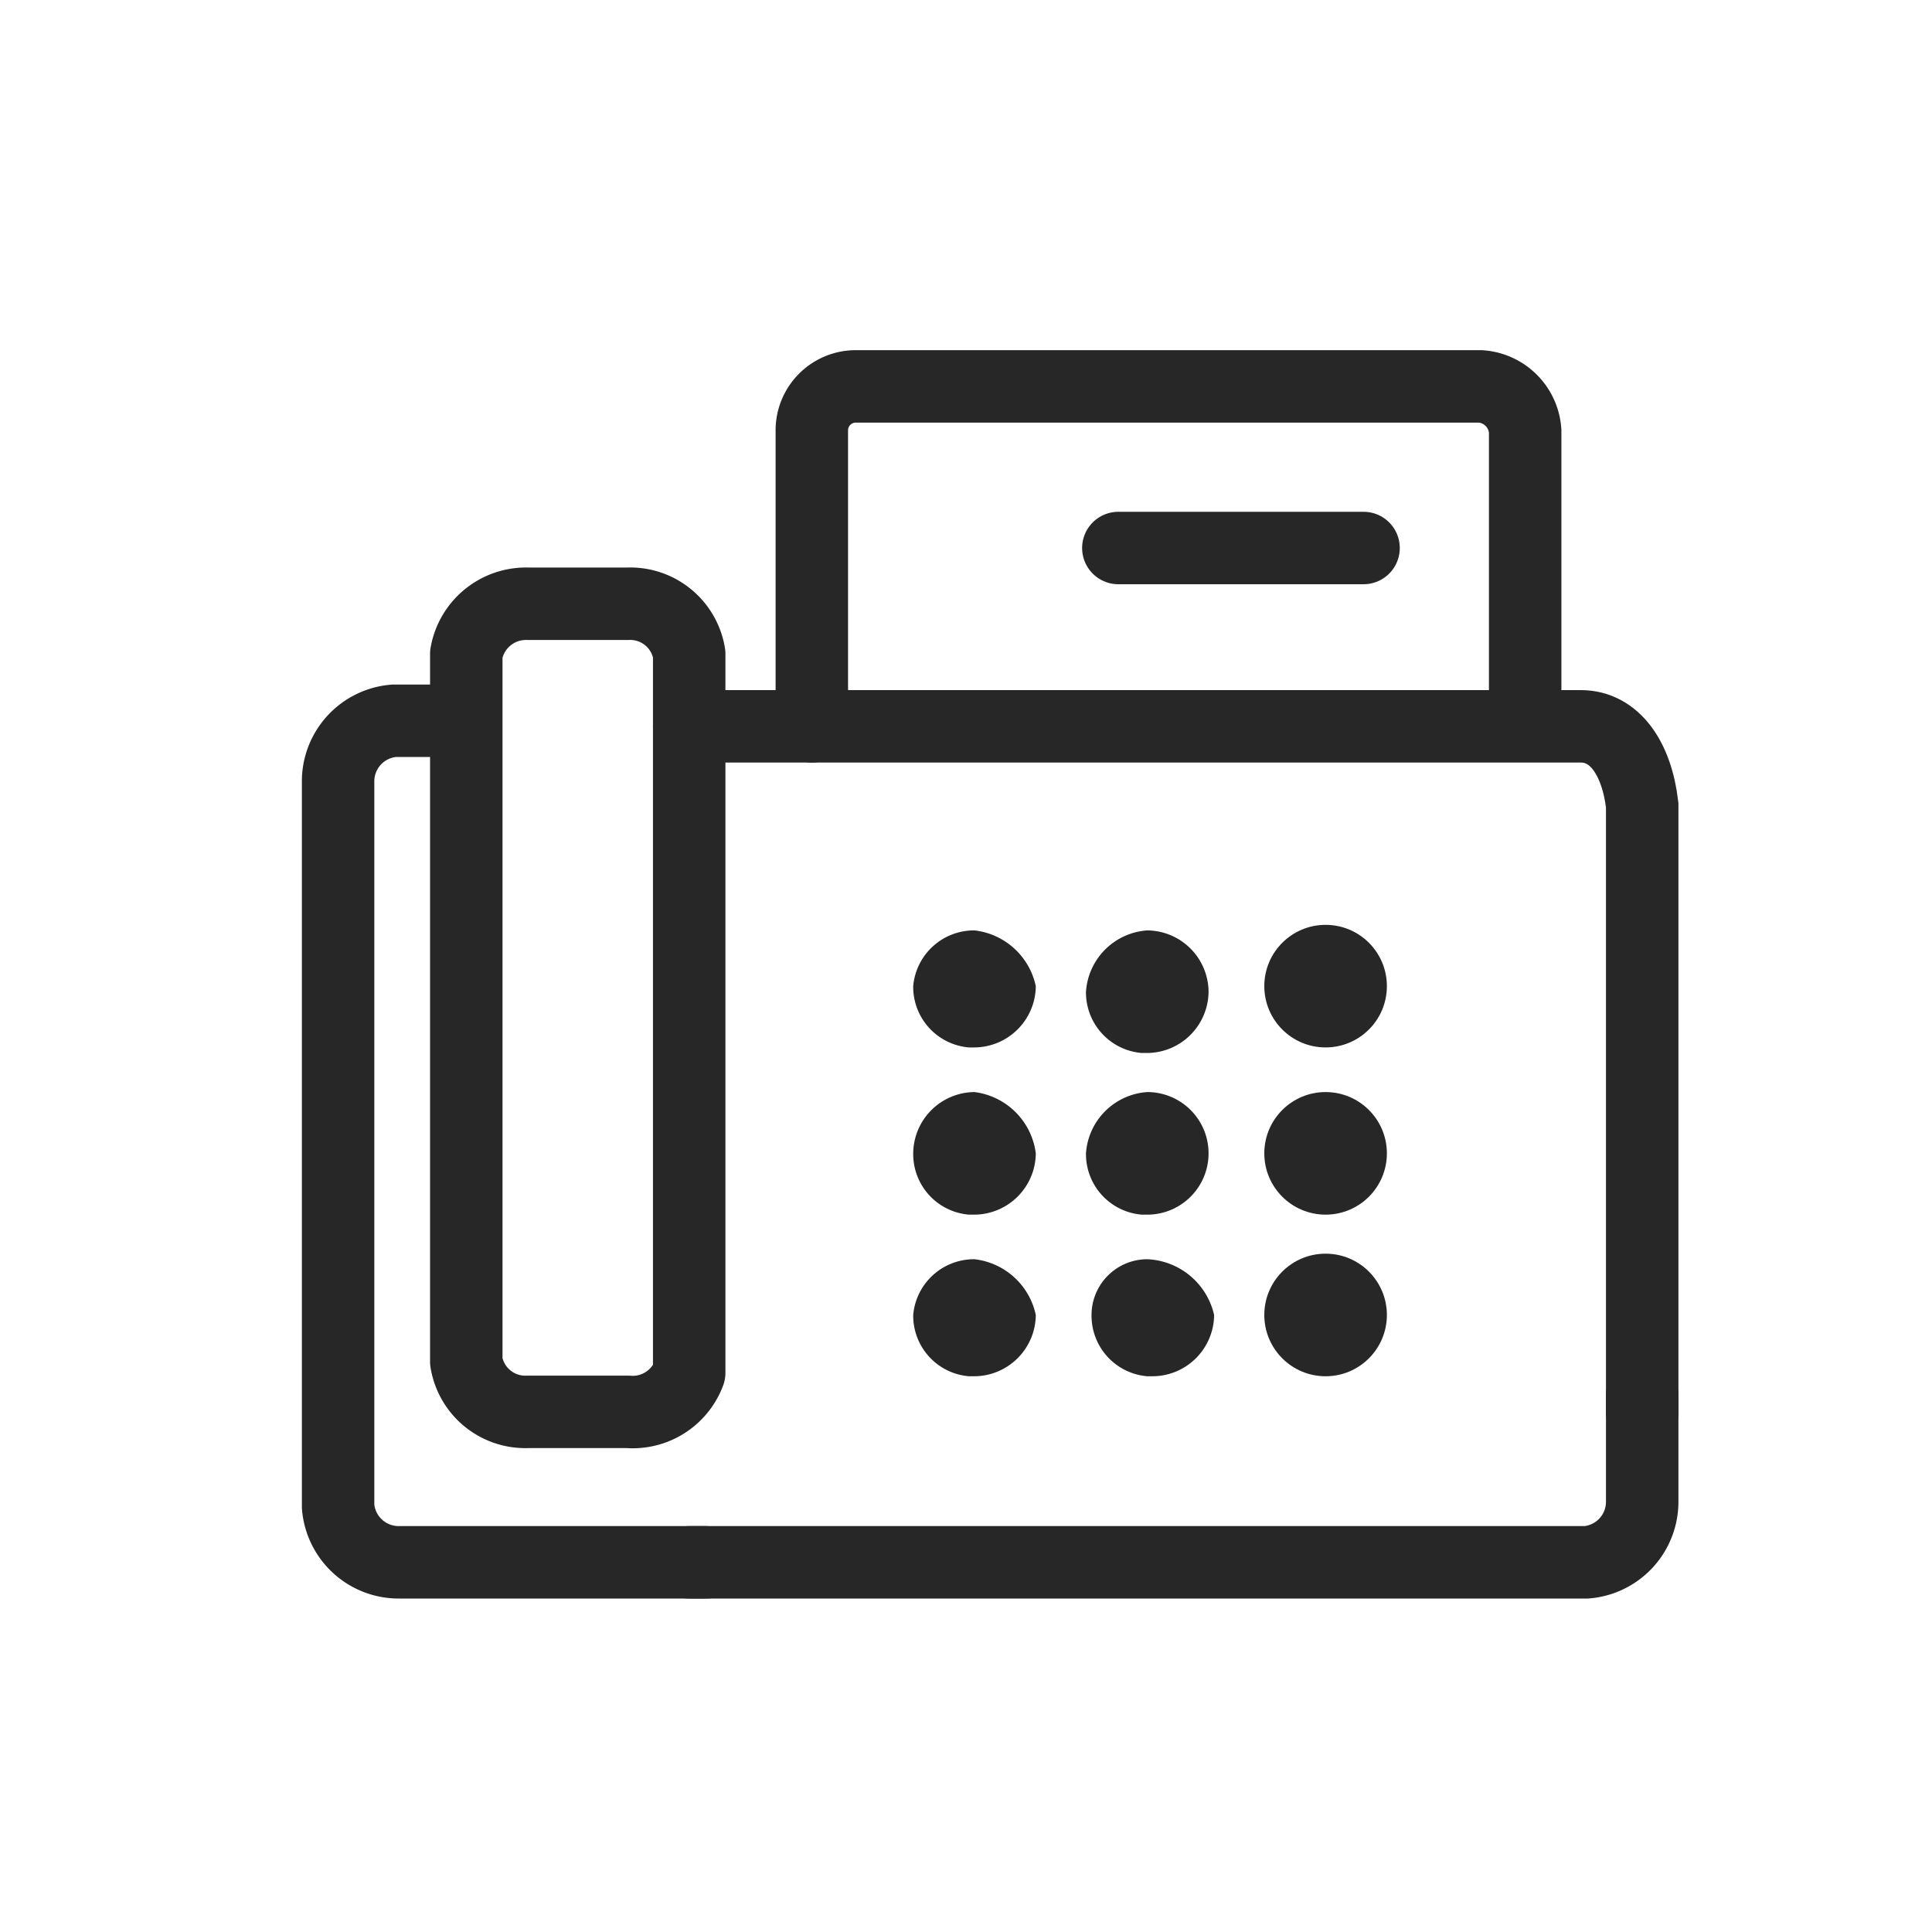
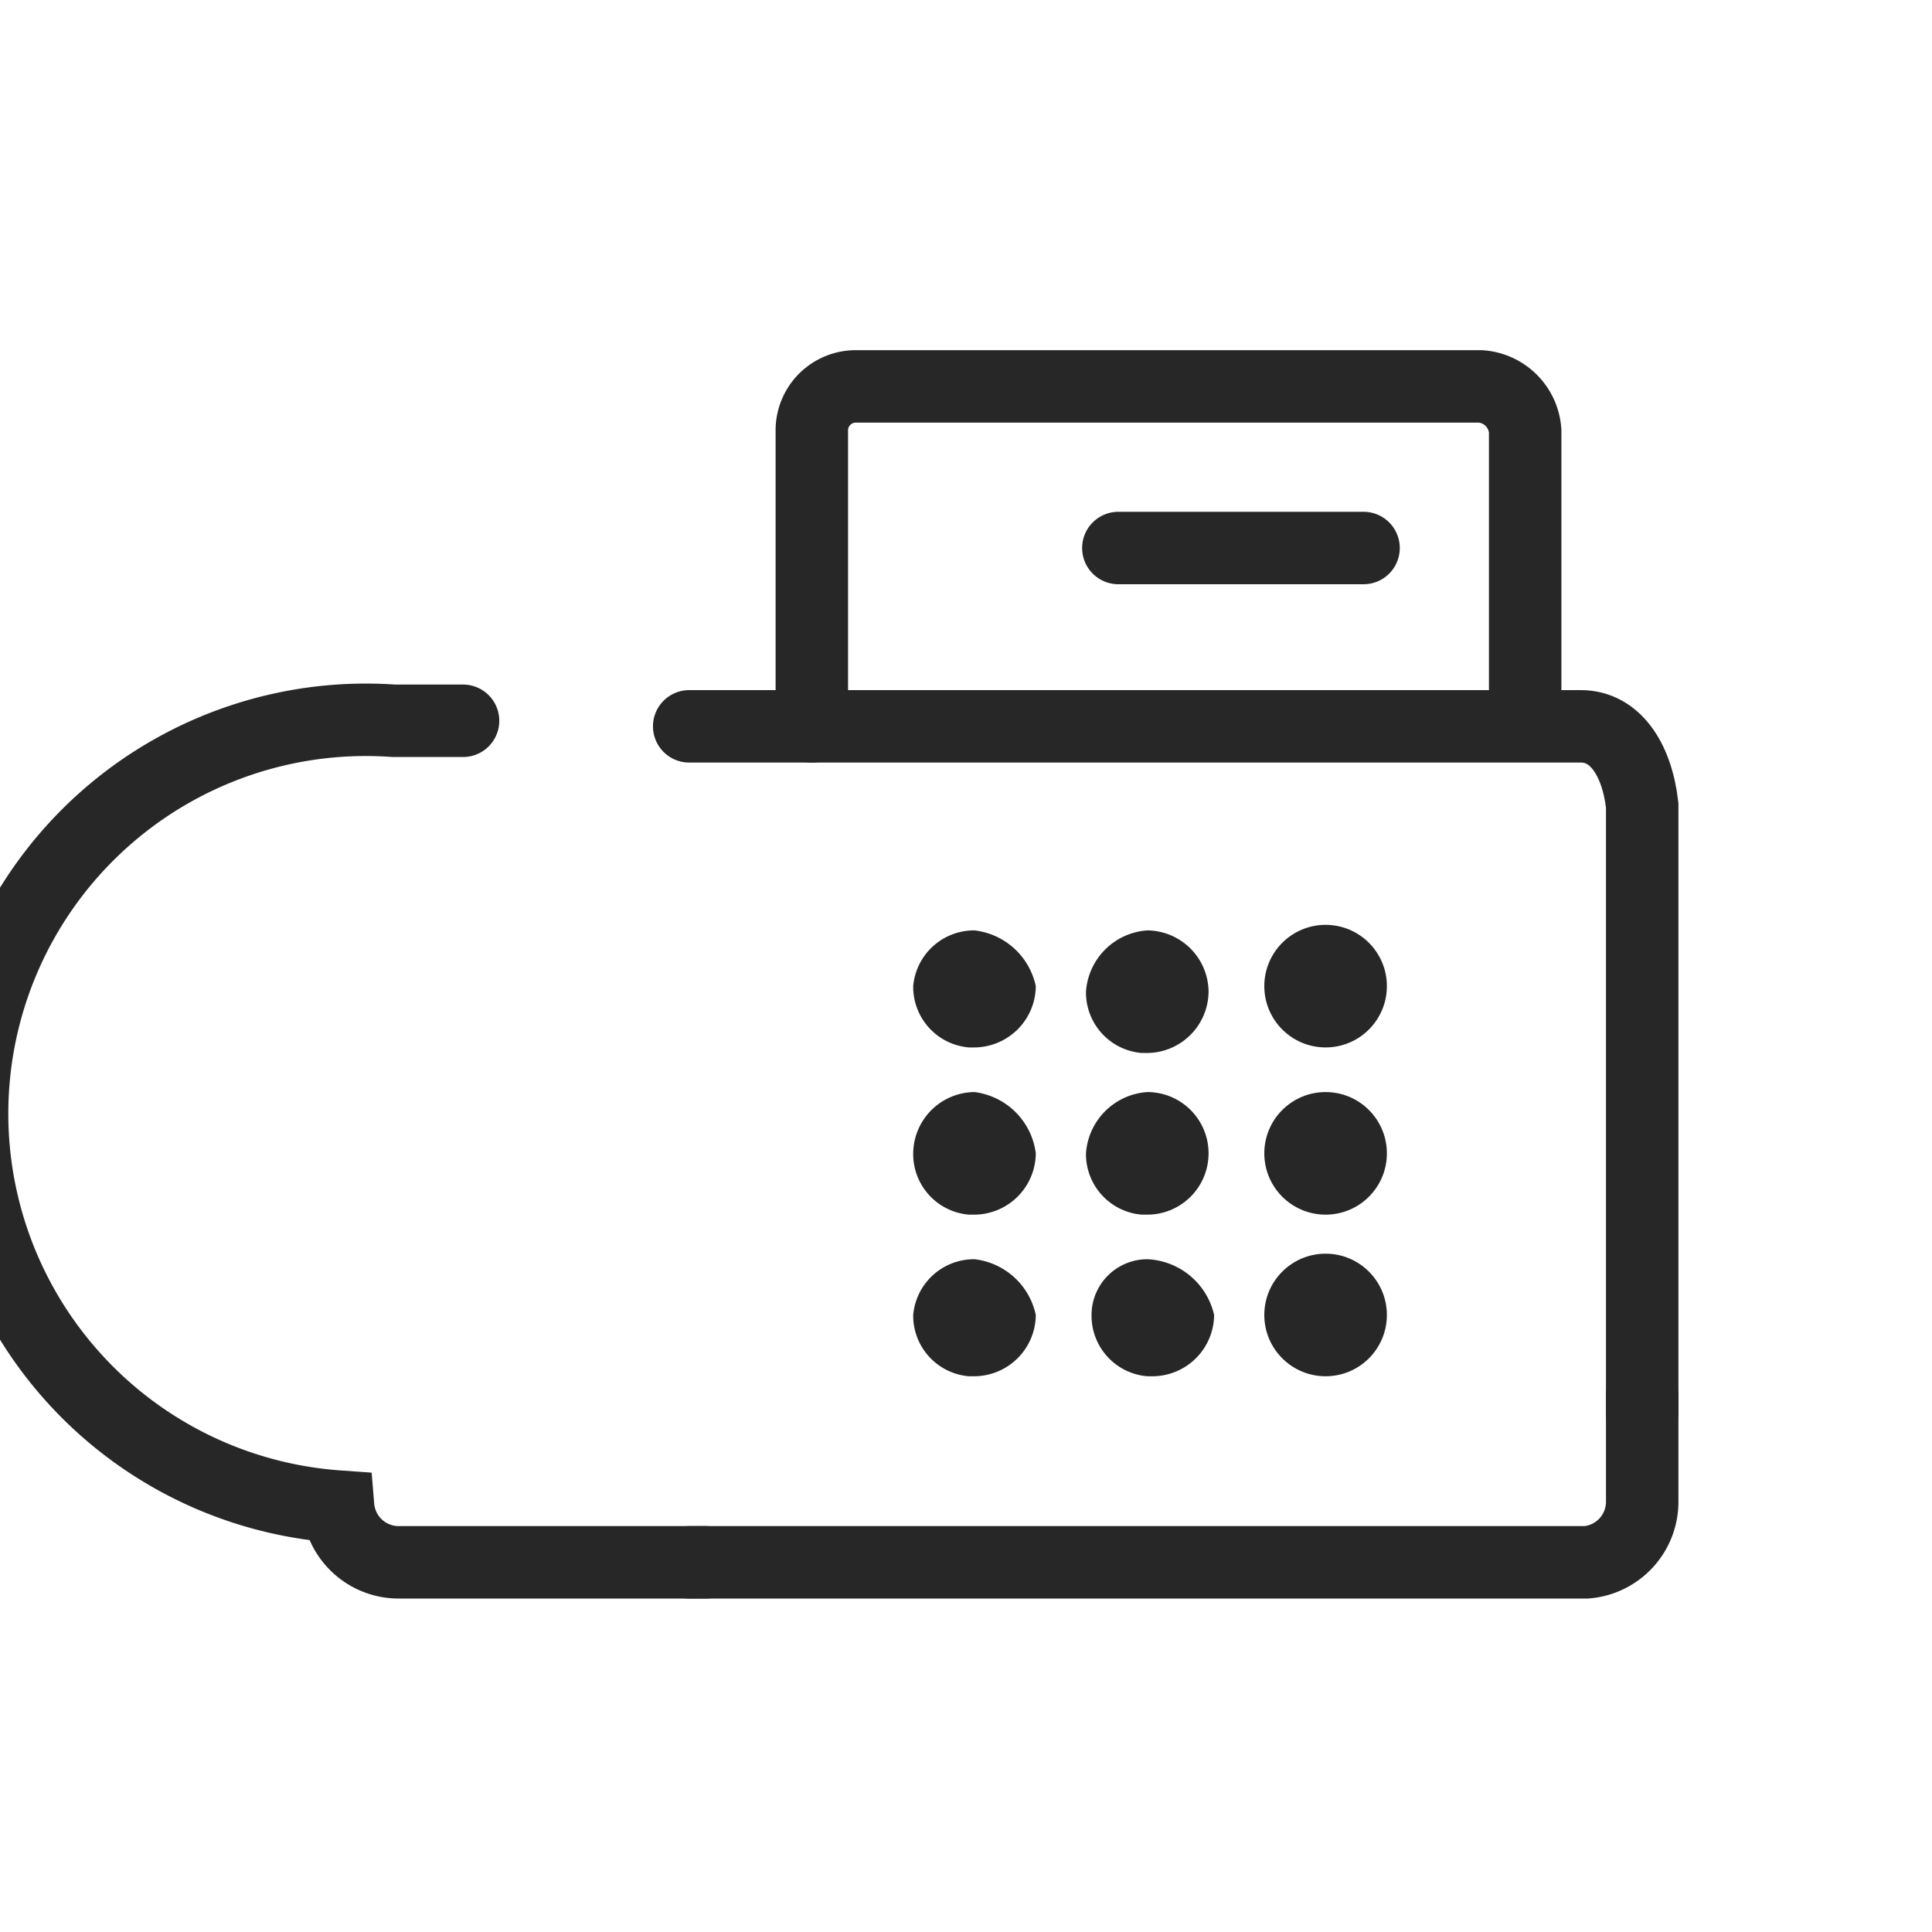
<svg xmlns="http://www.w3.org/2000/svg" width="40" height="40" viewBox="0 0 40 40">
  <g id="ico_fax" transform="translate(-46 -2)">
    <g id="ico_fax-2" data-name="ico_fax" transform="translate(53 10)">
      <g id="Group_89_1_" transform="translate(0 0)">
-         <path id="Path_94_1_" d="M-50.154,26.731h-2.077A1.237,1.237,0,0,1-53.5,25.692V11.038A1.255,1.255,0,0,1-52.231,10h2.077a1.237,1.237,0,0,1,1.269,1.038V25.923A1.248,1.248,0,0,1-50.154,26.731Z" transform="translate(56.154 -5.5)" fill="none" stroke="#272727" stroke-linecap="round" stroke-linejoin="round" stroke-miterlimit="10" stroke-width="1.5" />
-         <path id="Path_95_1_" d="M-48.185,29.523h-6.346A1.258,1.258,0,0,1-55.8,28.369v-15A1.258,1.258,0,0,1-54.646,12.1h1.433" transform="translate(55.8 -5.177)" fill="none" stroke="#272727" stroke-linecap="round" stroke-miterlimit="10" stroke-width="1.5" />
+         <path id="Path_95_1_" d="M-48.185,29.523h-6.346A1.258,1.258,0,0,1-55.8,28.369A1.258,1.258,0,0,1-54.646,12.1h1.433" transform="translate(55.8 -5.177)" fill="none" stroke="#272727" stroke-linecap="round" stroke-miterlimit="10" stroke-width="1.5" />
        <path id="Path_96_1_" d="M-29.769,24.2v2.192a1.258,1.258,0,0,1-1.154,1.269H-49.5" transform="translate(56.769 -3.315)" fill="none" stroke="#272727" stroke-linecap="round" stroke-miterlimit="10" stroke-width="1.5" />
        <path id="Line_22_1_" d="M-49.5,12.2h18.462c.692,0,1.154.653,1.269,1.633V26.41" transform="translate(56.769 -5.162)" fill="none" stroke="#272727" stroke-linecap="round" stroke-miterlimit="10" stroke-width="1.5" />
        <path id="Rectangle_14_2_" d="M-47.3,13.138V7.023a.91.91,0,0,1,.923-.923h12.923a.993.993,0,0,1,.923.923v6" transform="translate(57.108 -6.1)" fill="none" stroke="#272727" stroke-linecap="round" stroke-miterlimit="10" stroke-width="1.5" />
        <path id="Line_24_4_" d="M-41.8,9h5.077" transform="translate(57.954 -5.654)" fill="none" stroke="#272727" stroke-linecap="round" stroke-miterlimit="10" stroke-width="1.5" />
        <path id="Line_24_3_" d="M-44.4,9" transform="translate(57.554 -5.654)" fill="none" stroke="#272727" stroke-linecap="round" stroke-miterlimit="10" stroke-width="1.5" />
        <g id="Group_75_1_" transform="translate(11.907 11.148)">
          <path id="Path_97_1_" d="M1.269.1A1.264,1.264,0,0,0,0,1.254,1.258,1.258,0,0,0,1.154,2.523h.115A1.28,1.28,0,0,0,2.538,1.254,1.468,1.468,0,0,0,1.269.1Z" transform="translate(0 0.015)" fill="#272727" />
          <path id="Path_98_1_" d="M4.369.1A1.364,1.364,0,0,0,3.1,1.369,1.258,1.258,0,0,0,4.254,2.638h.115A1.28,1.28,0,0,0,5.638,1.369,1.28,1.28,0,0,0,4.369.1Z" transform="translate(0.477 0.015)" fill="#272727" />
          <ellipse id="Ellipse_16_1_" cx="1.269" cy="1.269" rx="1.269" ry="1.269" transform="translate(7.269 0)" fill="#272727" />
          <path id="Path_99_1_" d="M1.269,3A1.28,1.28,0,0,0,0,4.269,1.258,1.258,0,0,0,1.154,5.538h.115A1.28,1.28,0,0,0,2.538,4.269,1.464,1.464,0,0,0,1.269,3Z" transform="translate(0 0.462)" fill="#272727" />
          <path id="Path_100_1_" d="M4.369,3A1.364,1.364,0,0,0,3.1,4.269,1.258,1.258,0,0,0,4.254,5.538h.115A1.269,1.269,0,0,0,4.369,3Z" transform="translate(0.477 0.462)" fill="#272727" />
          <ellipse id="Ellipse_17_1_" cx="1.269" cy="1.269" rx="1.269" ry="1.269" transform="translate(7.269 3.462)" fill="#272727" />
          <path id="Path_101_1_" d="M1.269,6A1.264,1.264,0,0,0,0,7.154,1.258,1.258,0,0,0,1.154,8.423h.115A1.28,1.28,0,0,0,2.538,7.154,1.468,1.468,0,0,0,1.269,6Z" transform="translate(0 0.923)" fill="#272727" />
          <path id="Path_102_1_" d="M4.354,6A1.156,1.156,0,0,0,3.2,7.154,1.258,1.258,0,0,0,4.354,8.423h.115A1.28,1.28,0,0,0,5.738,7.154,1.484,1.484,0,0,0,4.354,6Z" transform="translate(0.492 0.923)" fill="#272727" />
          <ellipse id="Ellipse_18_1_" cx="1.269" cy="1.269" rx="1.269" ry="1.269" transform="translate(7.269 6.808)" fill="#272727" />
        </g>
      </g>
    </g>
    <path id="_" data-name="[ ]" d="M0,0H40V40H0Z" transform="translate(46 2)" fill="none" />
  </g>
</svg>